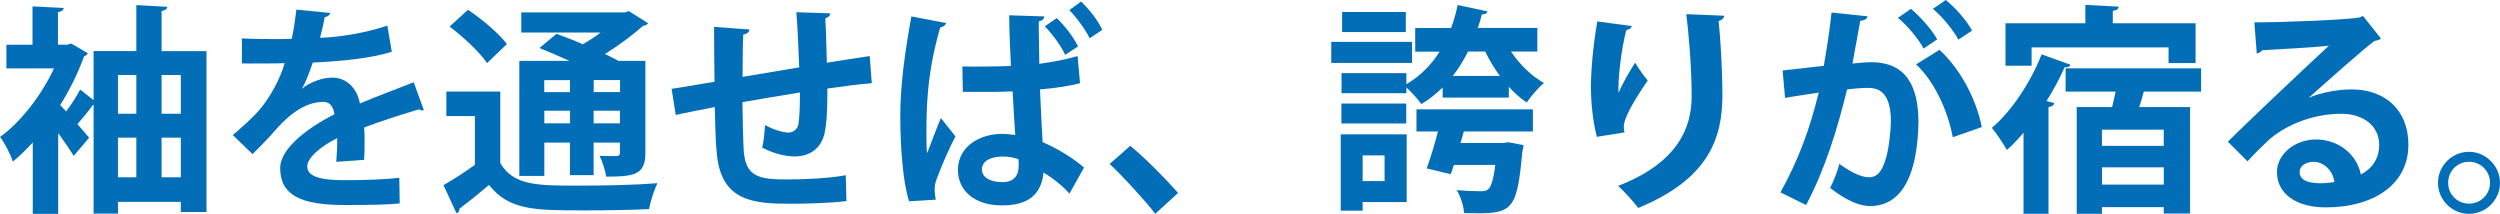
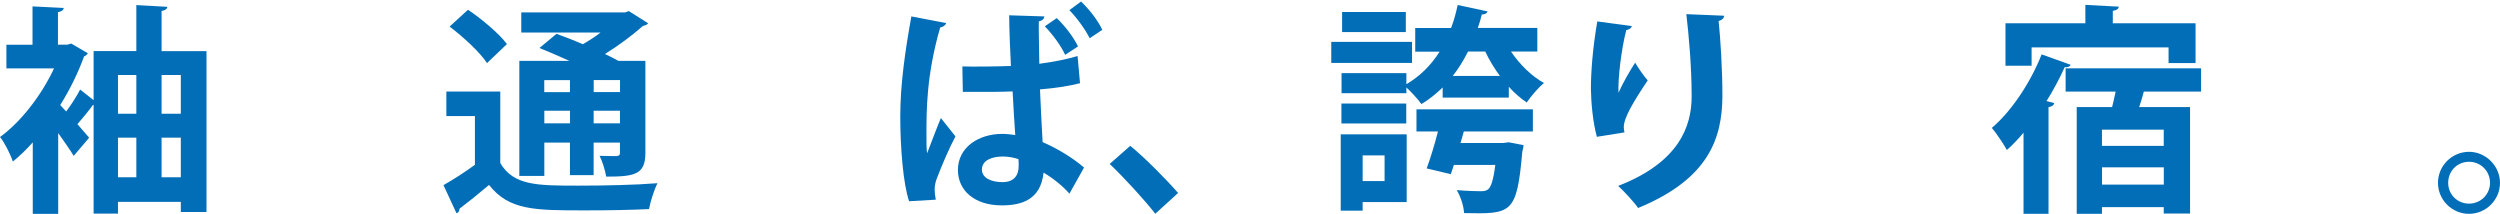
<svg xmlns="http://www.w3.org/2000/svg" id="_レイヤー_2" data-name="レイヤー 2" width="399.02" height="34.12" viewBox="0 0 399.02 34.12">
  <g id="_レイヤー_1-2" data-name="レイヤー 1">
    <g>
      <path d="M25.79,8.16h7.17v25.68h-4.1v-1.62h-10.03v1.87h-3.89v-17.34h-.11c-.6.85-1.59,2.05-2.47,3.07l1.87,2.16-2.47,2.9c-.56-.95-1.52-2.3-2.47-3.64v12.89h-4.06v-11.41c-1.02,1.17-2.12,2.19-3.18,3.07-.35-1.13-1.41-3.18-2.05-3.92,3.32-2.4,6.61-6.64,8.62-10.95H1.02v-3.78h4.17V1.02l4.98.25c-.04.35-.32.57-.92.67v5.19h1.48l.64-.18,2.65,1.55c-.11.21-.35.42-.6.5-.95,2.61-2.26,5.3-3.81,7.77.28.28.6.64.95,1.02.85-1.13,1.7-2.47,2.23-3.5l2.15,1.7v-7.84h6.82V.81l4.95.28c-.04.35-.28.53-.92.67v6.39ZM21.76,11.97h-2.93v6.18h2.93v-6.18ZM18.83,21.97v6.32h2.93v-6.32h-2.93ZM28.86,11.97h-3.07v6.18h3.07v-6.18ZM25.79,28.29h3.07v-6.32h-3.07v6.32Z" style="fill: #036eb8;" />
-       <path d="M67.65,17.56c-.11.04-.18.07-.28.07-.18,0-.35-.07-.49-.18-2.65.78-6.15,1.91-8.76,2.9.07.71.07,1.52.07,2.37s0,1.77-.07,2.79l-4.45.32c.11-1.31.18-2.75.14-3.78-2.76,1.38-4.77,3.18-4.77,4.52,0,1.55,1.94,2.19,5.93,2.19,3.11,0,6.54-.11,8.76-.39l.07,4.1c-1.84.21-4.88.25-8.87.25-6.82,0-10.21-1.52-10.21-5.9,0-2.83,3.67-6.04,8.65-8.58-.11-1.02-.64-1.98-1.7-1.98-2.33,0-4.8,1.2-7.7,4.49-.85.99-2.15,2.37-3.67,3.85l-3.14-3.04c1.48-1.27,3.21-2.79,4.31-4.1,1.55-1.8,3.29-4.91,3.96-7.38l-1.34.04c-.78,0-4.59.04-5.48,0v-3.99c1.98.11,4.52.11,6.08.11l1.87-.04c.32-1.45.53-2.86.74-4.66l5.4.53c-.07.35-.39.6-.88.67-.18,1.13-.46,2.19-.74,3.29,2.79-.07,6.96-.67,10.74-1.94l.71,4.17c-3.39,1.09-8.27,1.52-12.61,1.73-.64,1.87-1.24,3.39-1.73,4.13h.04c1.27-.99,3.11-1.73,4.84-1.73,2.05,0,3.85,1.45,4.38,4.13,2.72-1.17,6.04-2.37,8.58-3.39l1.62,4.45Z" style="fill: #036eb8;" />
      <path d="M79.85,14.62v11.41c2.12,3.6,5.93,3.6,12.47,3.6,4.2,0,9.22-.11,12.61-.39-.49.99-1.13,2.93-1.34,4.13-2.68.14-6.53.21-10.1.21-8.2,0-12.22,0-15.44-4.06-1.62,1.38-3.29,2.72-4.7,3.78-.04.42-.14.6-.49.74l-2.08-4.49c1.55-.88,3.39-2.05,5.02-3.25v-7.77h-4.56v-3.92h8.62ZM74.69,1.55c2.19,1.48,4.95,3.78,6.22,5.48l-3.18,3.04c-1.1-1.7-3.78-4.17-5.97-5.83l2.93-2.68ZM86.88,22.75v5.33h-3.99V9.71h7.98c-1.62-.74-3.32-1.45-4.77-2.05l2.72-2.26c1.27.46,2.76,1.02,4.2,1.66.99-.57,1.98-1.2,2.83-1.87h-12.65V1.98h16.57l.6-.21,3.07,1.94c-.14.25-.46.35-.81.42-1.59,1.41-3.78,3.07-6.08,4.49.81.39,1.55.74,2.15,1.09h4.31v14.7c0,3.46-1.73,3.78-6.25,3.78-.18-1.02-.6-2.4-1.06-3.32,1.13.04,2.37.04,2.72.04.42-.04.53-.18.53-.53v-1.62h-4.2v5.19h-3.78v-5.19h-4.1ZM90.97,12.79h-4.1v1.91h4.1v-1.91ZM86.88,19.68h4.1v-2.01h-4.1v2.01ZM98.96,14.69v-1.91h-4.2v1.91h4.2ZM94.75,19.68h4.2v-2.01h-4.2v2.01Z" style="fill: #036eb8;" />
-       <path d="M139.16,13.28c-1.84.14-4.42.46-7.1.85,0,2.9-.07,5.4-.46,7.17-.53,2.3-2.23,3.67-4.8,3.67-.88,0-2.86-.21-5.16-1.41.25-.85.39-2.44.46-3.6,1.52.85,3.07,1.2,3.74,1.2.74,0,1.45-.53,1.59-1.31.18-1.09.25-3.04.25-5.09-3.32.53-6.61,1.09-9.18,1.55.04,3.18.11,6.29.21,7.84.28,3.25,1.62,4.31,5.09,4.45.53.04,1.2.04,1.94.04,2.72,0,6.61-.18,9.25-.67l.11,4.13c-2.76.32-6.18.42-8.9.42-5.86,0-11.13-.32-11.8-8.09-.18-1.62-.25-4.42-.32-7.35-2.05.42-4.88.95-6.22,1.27l-.67-4.17c1.62-.25,4.42-.71,6.85-1.13-.04-3.04-.07-6.43-.07-8.76l5.65.42c-.04.42-.32.67-.99.81-.11,1.73-.07,4.38-.11,6.75,2.65-.46,5.9-.99,9.04-1.52-.11-2.9-.25-6.32-.46-8.8l5.4.18c0,.35-.21.6-.78.81.14,2.05.18,4.73.25,7.07,2.47-.39,5.02-.81,6.85-1.06l.32,4.31Z" style="fill: #036eb8;" />
      <path d="M145.1,32.11c-.95-2.72-1.41-8.65-1.41-13.49,0-5.16.78-10.49,1.77-16l5.55,1.06c-.07.35-.53.64-.95.71-2.19,7.59-2.19,13.11-2.19,17.17,0,1.2,0,2.3.11,2.9.53-1.38,1.62-4.27,2.19-5.62l2.33,2.93c-.95,1.77-2.23,4.73-2.97,6.71-.25.64-.35,1.2-.35,1.84,0,.46.07.95.18,1.55l-4.24.25ZM153.58,10.6c1.55.07,6.08,0,7.77-.07-.14-2.75-.25-5.48-.28-8.09l5.62.18c-.04.35-.28.67-.88.78-.04,1.13,0,1.7.07,6.78,2.4-.32,4.45-.74,6.11-1.24l.39,4.34c-1.59.42-3.81.78-6.39.99.14,3.18.28,6.11.42,8.41,2.44,1.06,4.8,2.51,6.61,4.06l-2.33,4.17c-1.09-1.24-2.58-2.44-4.13-3.36-.46,4.42-3.64,5.23-6.68,5.23-4.34,0-6.99-2.37-6.99-5.65,0-3.71,3.43-5.76,7.03-5.76.71,0,1.38.07,2.12.18-.14-1.87-.28-4.38-.42-6.96-1.02.04-2.26.07-3.04.07h-4.91l-.07-4.06ZM162.55,25.4c-.71-.25-1.66-.42-2.47-.42-1.7,0-3.36.57-3.36,2.08,0,1.34,1.48,2.01,3.29,2.01s2.61-1.06,2.58-2.68c0-.25,0-.67-.04-.99ZM170.01,8.76c-.64-1.41-1.94-3.21-3.25-4.56l1.91-1.31c1.38,1.34,2.65,3,3.39,4.52l-2.05,1.34ZM173.93,6.11c-.74-1.45-1.98-3.18-3.25-4.49l1.87-1.38c1.41,1.38,2.65,2.97,3.39,4.52l-2.01,1.34Z" style="fill: #036eb8;" />
      <path d="M180.4,23.28c2.47,2.01,5.93,5.55,7.63,7.52l-3.64,3.32c-1.59-2.08-5.16-5.97-7.28-7.95l3.29-2.9Z" style="fill: #036eb8;" />
      <path d="M225.37,6.68v3.36h-12.89v-3.36h12.89ZM224.52,21.44v10.81h-7.03v1.38h-3.5v-12.19h10.53ZM245.37,8.23h-4.2c1.38,2.05,3.25,3.89,5.26,5.02-.88.71-2.12,2.16-2.75,3.11-.99-.67-1.98-1.52-2.86-2.51v1.73h-10.56v-1.62c-1.02.99-2.15,1.91-3.39,2.65-.53-.74-1.59-1.91-2.4-2.65v.92h-10.35v-3.21h10.35v1.77c2.12-1.24,3.92-3,5.3-5.19h-3.89v-3.78h5.72c.46-1.17.78-2.4,1.06-3.67l4.77,1.02c-.11.32-.42.49-.92.49-.18.74-.39,1.45-.64,2.15h9.5v3.78ZM224.45,16.53v3.18h-10.35v-3.18h10.35ZM224.38,1.91v3.21h-10.17V1.91h10.17ZM220.99,24.8h-3.5v4.1h3.5v-4.1ZM226.08,20.98v-3.53h18.58v3.53h-11.02l-.53,1.84h6.82l.88-.11,2.37.46c-.04.32-.11.74-.21,1.06-.88,9.96-1.7,9.93-9.29,9.78-.07-1.17-.57-2.68-1.17-3.67,1.55.14,3.14.18,3.82.18.57,0,.92-.07,1.24-.35.42-.39.81-1.52,1.09-3.85h-6.61c-.18.53-.32,1.02-.49,1.48l-3.85-.92c.6-1.62,1.27-3.82,1.8-5.9h-3.43ZM234.31,8.23c-.71,1.41-1.52,2.72-2.44,3.89h7.52c-.88-1.2-1.7-2.54-2.33-3.89h-2.75Z" style="fill: #036eb8;" />
      <path d="M254.87,21.83c-.67-2.47-.92-5.58-.95-7.67,0-2.61.28-6.46,1.02-10.74l5.51.74c-.11.42-.53.57-.88.64-.78,2.9-1.38,7.98-1.24,10,.67-1.55,1.84-3.53,2.65-4.8.46.81,1.48,2.26,2.01,2.83-2.26,3.36-3.82,5.97-3.82,7.45,0,.25.04.53.11.85l-4.42.71ZM275.19,2.51c-.04.42-.32.67-.88.85.28,2.79.6,7.49.6,11.97-.04,6.82-2.23,13.25-13.46,17.87-.6-.92-2.26-2.68-3.18-3.53,9.68-3.74,11.73-9.47,11.73-14.27s-.46-9.86-.85-13.14l6.04.25Z" style="fill: #036eb8;" />
-       <path d="M298.08,2.58c-.07.5-.53.67-1.17.74-.32,1.73-.85,4.77-1.24,6.82.92-.11,2.19-.21,2.9-.21,5.83-.04,7.63,4.06,7.63,9.57v.04c-.14,7.81-2.33,13.35-7.74,13.35-1.41,0-3.53-.67-6.36-2.9.57-1.1,1.13-2.54,1.48-3.82,2.4,1.7,3.78,2.12,4.73,2.12,1.48,0,2.19-1.2,2.75-3.21.46-1.55.74-4.49.74-5.79-.04-3.5-1.1-5.26-3.6-5.26-.85,0-2.05.07-3.39.25-1.59,6.46-3.53,12.75-6.54,18.44l-4.1-2.01c2.9-5.23,4.7-10.14,6.11-15.93-1.27.21-3.82.56-5.37.85l-.39-4.38,6.57-.74c.46-2.58.92-5.55,1.24-8.51l5.72.6ZM307.02,7.77c-.74-1.48-2.68-3.82-4.1-4.91l2.08-1.45c1.59,1.31,3.36,3.39,4.2,4.87l-2.19,1.48ZM311.68,21.9c-.85-4.52-3.14-9.15-5.86-11.62l3.74-2.33c3.25,3,5.83,7.7,6.75,12.33l-4.63,1.62ZM312.57,6.32c-.74-1.45-2.68-3.78-4.06-4.91l2.05-1.41c1.59,1.27,3.39,3.36,4.2,4.88l-2.19,1.45Z" style="fill: #036eb8;" />
      <path d="M322.96,21.19c-.85,1.02-1.73,1.94-2.65,2.75-.5-.92-1.7-2.72-2.4-3.53,3.07-2.58,6.18-7.21,7.95-11.73l4.63,1.66c-.11.28-.39.42-.95.39-.81,1.8-1.8,3.64-2.9,5.4l1.24.32c-.07.32-.35.57-.92.64v17.03h-3.99v-12.93ZM324.26,7.56v2.93h-4.17V3.71h12.75V.78l5.33.28c-.04.35-.28.57-.95.67v1.98h13.21v6.36h-4.31v-2.51h-21.87ZM351.32,14.62h-9.15c-.18.74-.46,1.62-.74,2.47h8.12v16.99h-4.2v-1.02h-9.86v1.06h-4.03v-17.03h5.65c.21-.81.39-1.66.56-2.47h-7.98v-3.71h21.62v3.71ZM345.35,23.28v-2.58h-9.86v2.58h9.86ZM335.5,29.46h9.86v-2.75h-9.86v2.75Z" style="fill: #036eb8;" />
-       <path d="M368.57,15.58c1.94-.85,4.7-1.31,6.75-1.31,5.37,0,9.08,3.29,9.08,8.83,0,6.32-5.51,10-13.21,10-4.56,0-7.77-2.08-7.77-5.65,0-2.86,2.9-5.19,6.22-5.19,3.74,0,6.57,2.51,7.17,5.58,1.73-.85,2.93-2.51,2.93-4.7,0-3.04-2.51-4.98-6.08-4.98-4.8,0-9.25,2.01-11.76,4.38-.85.78-2.26,2.19-3.18,3.21l-3.14-3.14c2.51-2.51,11.41-10.95,16.14-15.33-1.73.25-7.84.57-10.67.74-.11.25-.53.46-.85.53l-.39-4.98c4.52,0,14.48-.39,16.81-.78l.53-.25,2.86,3.6c-.21.21-.64.35-1.02.39-1.84,1.34-7.52,6.43-10.42,9.01v.04ZM370.44,29.25c.6,0,1.7-.11,2.15-.21-.25-1.87-1.73-3.21-3.32-3.21-1.17,0-2.23.6-2.23,1.62,0,1.66,2.23,1.8,3.39,1.8Z" style="fill: #036eb8;" />
      <path d="M399.02,29.18c0,2.72-2.23,4.95-4.95,4.95s-4.95-2.23-4.95-4.95,2.23-4.95,4.95-4.95,4.95,2.3,4.95,4.95ZM397.43,29.18c0-1.87-1.48-3.36-3.36-3.36s-3.32,1.48-3.32,3.36,1.48,3.32,3.32,3.32c1.94,0,3.36-1.55,3.36-3.32Z" style="fill: #036eb8;" />
    </g>
  </g>
</svg>